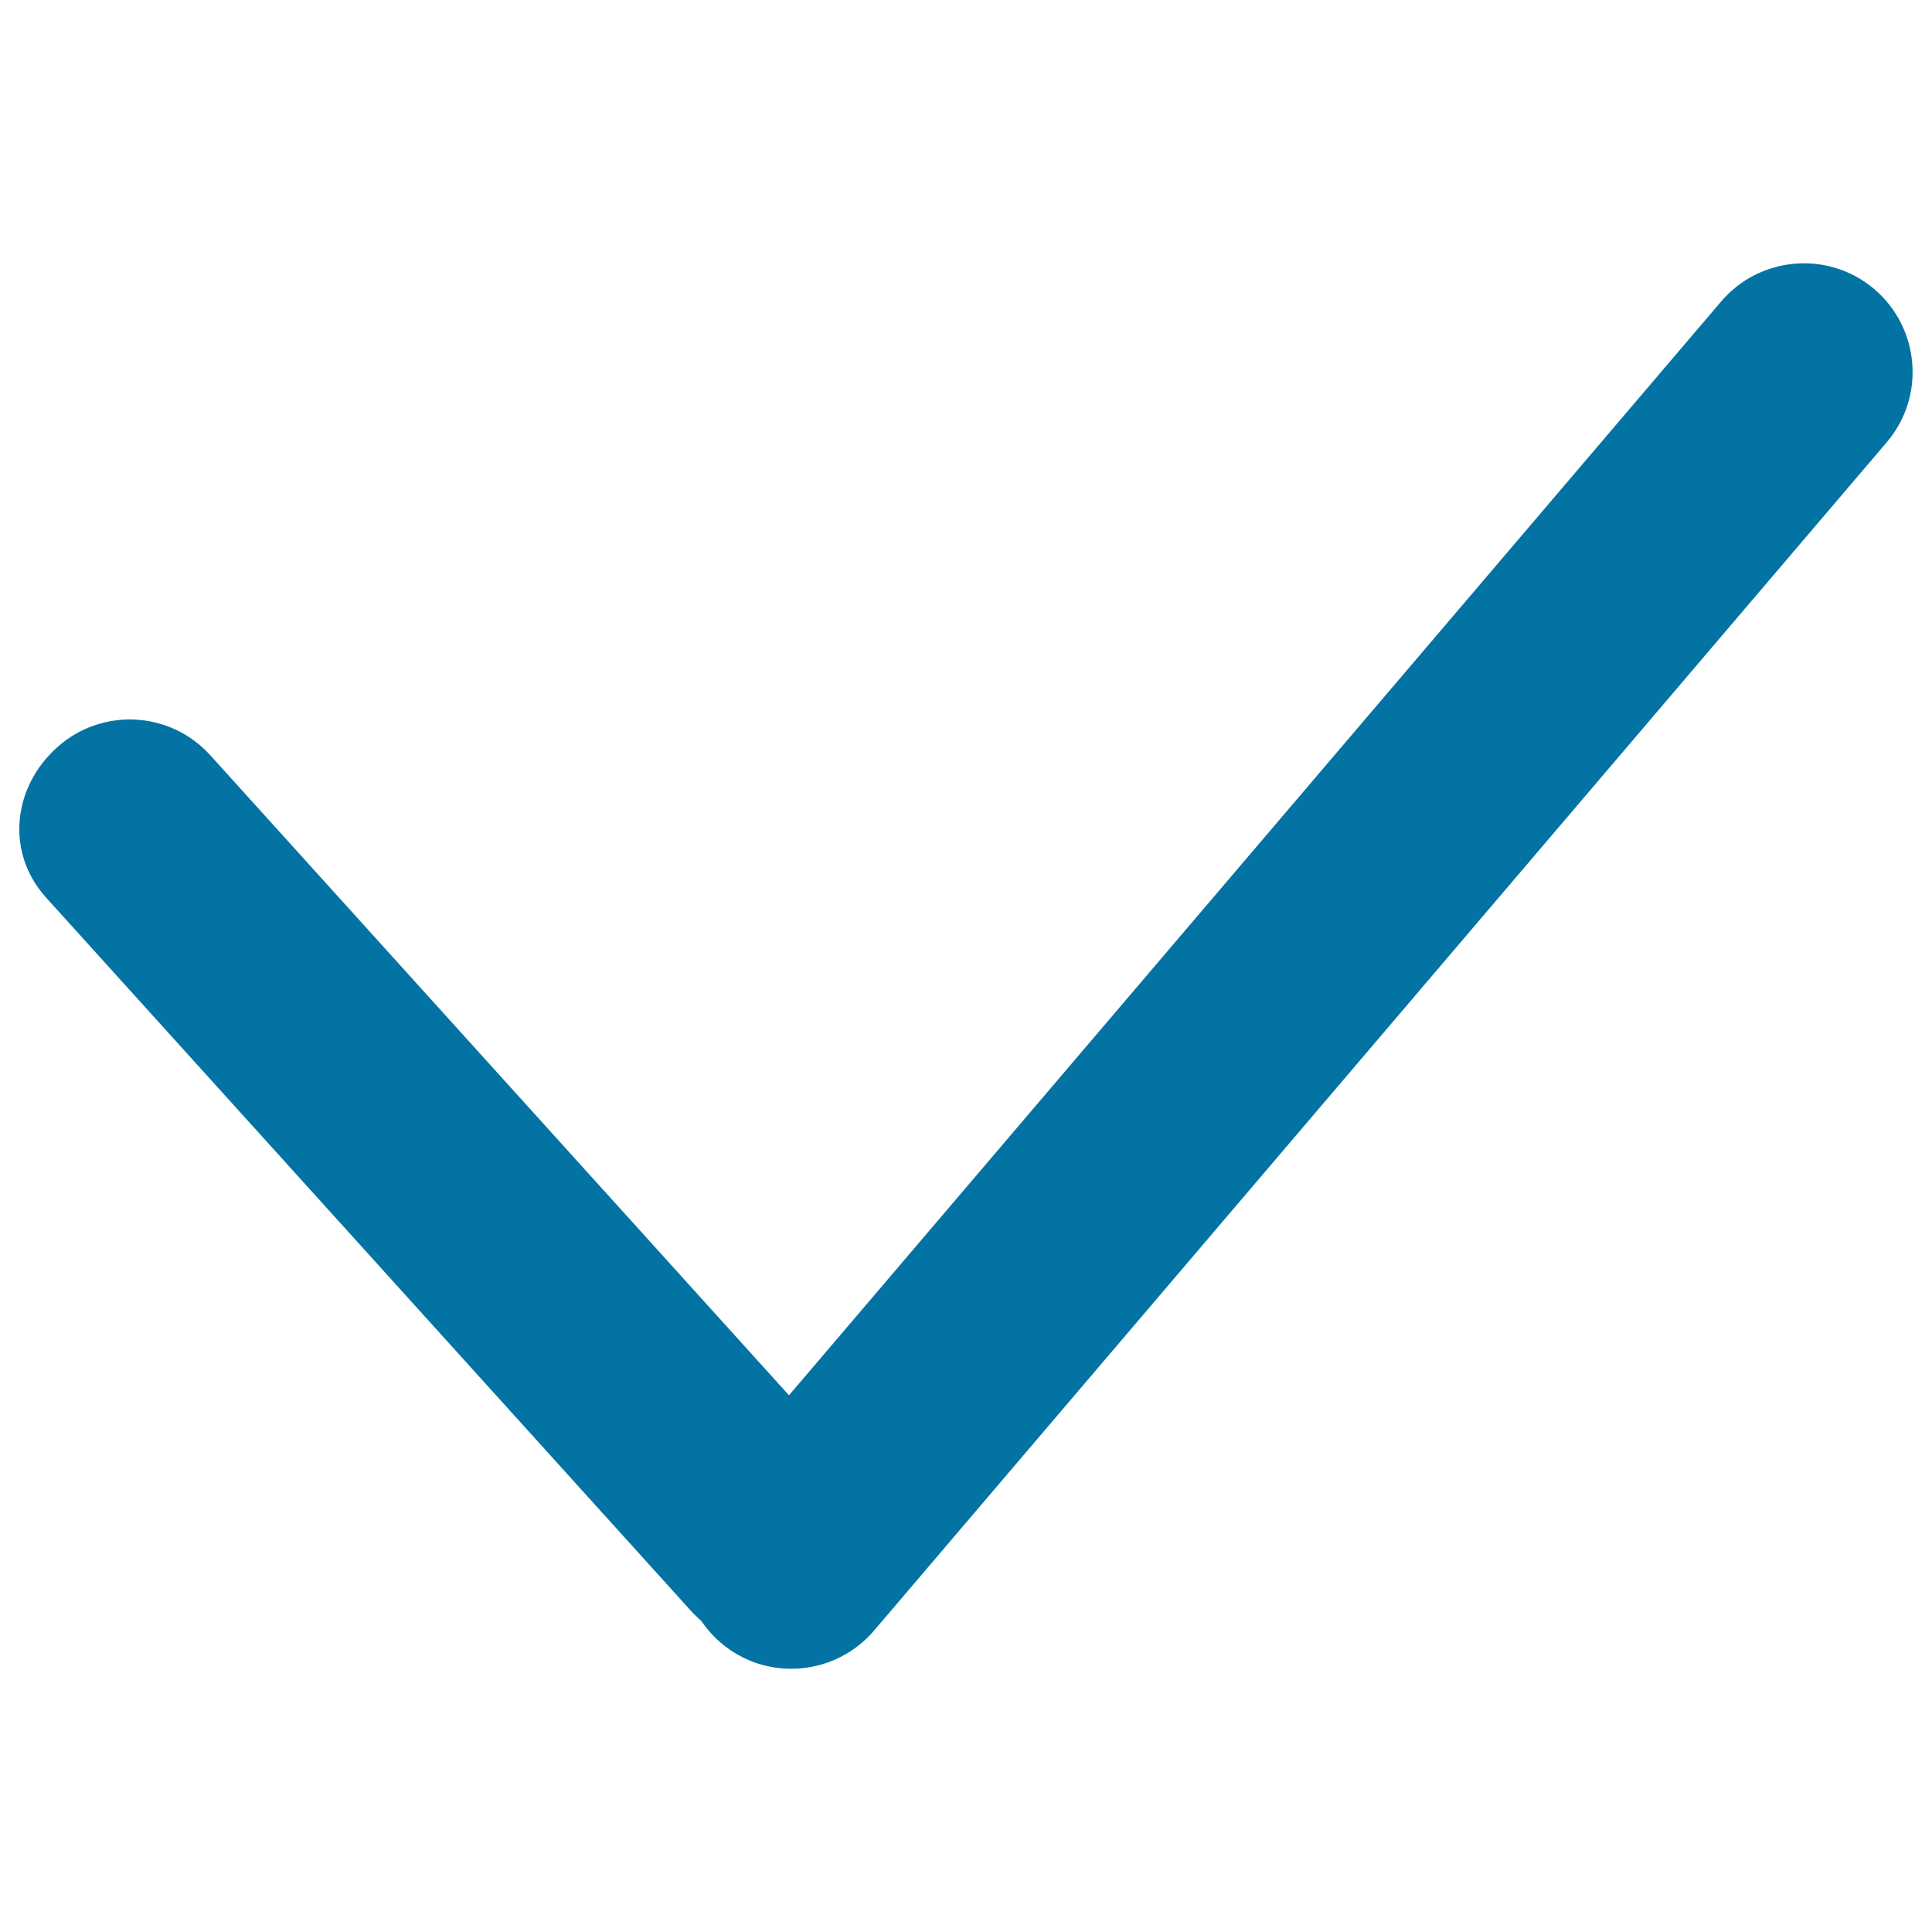
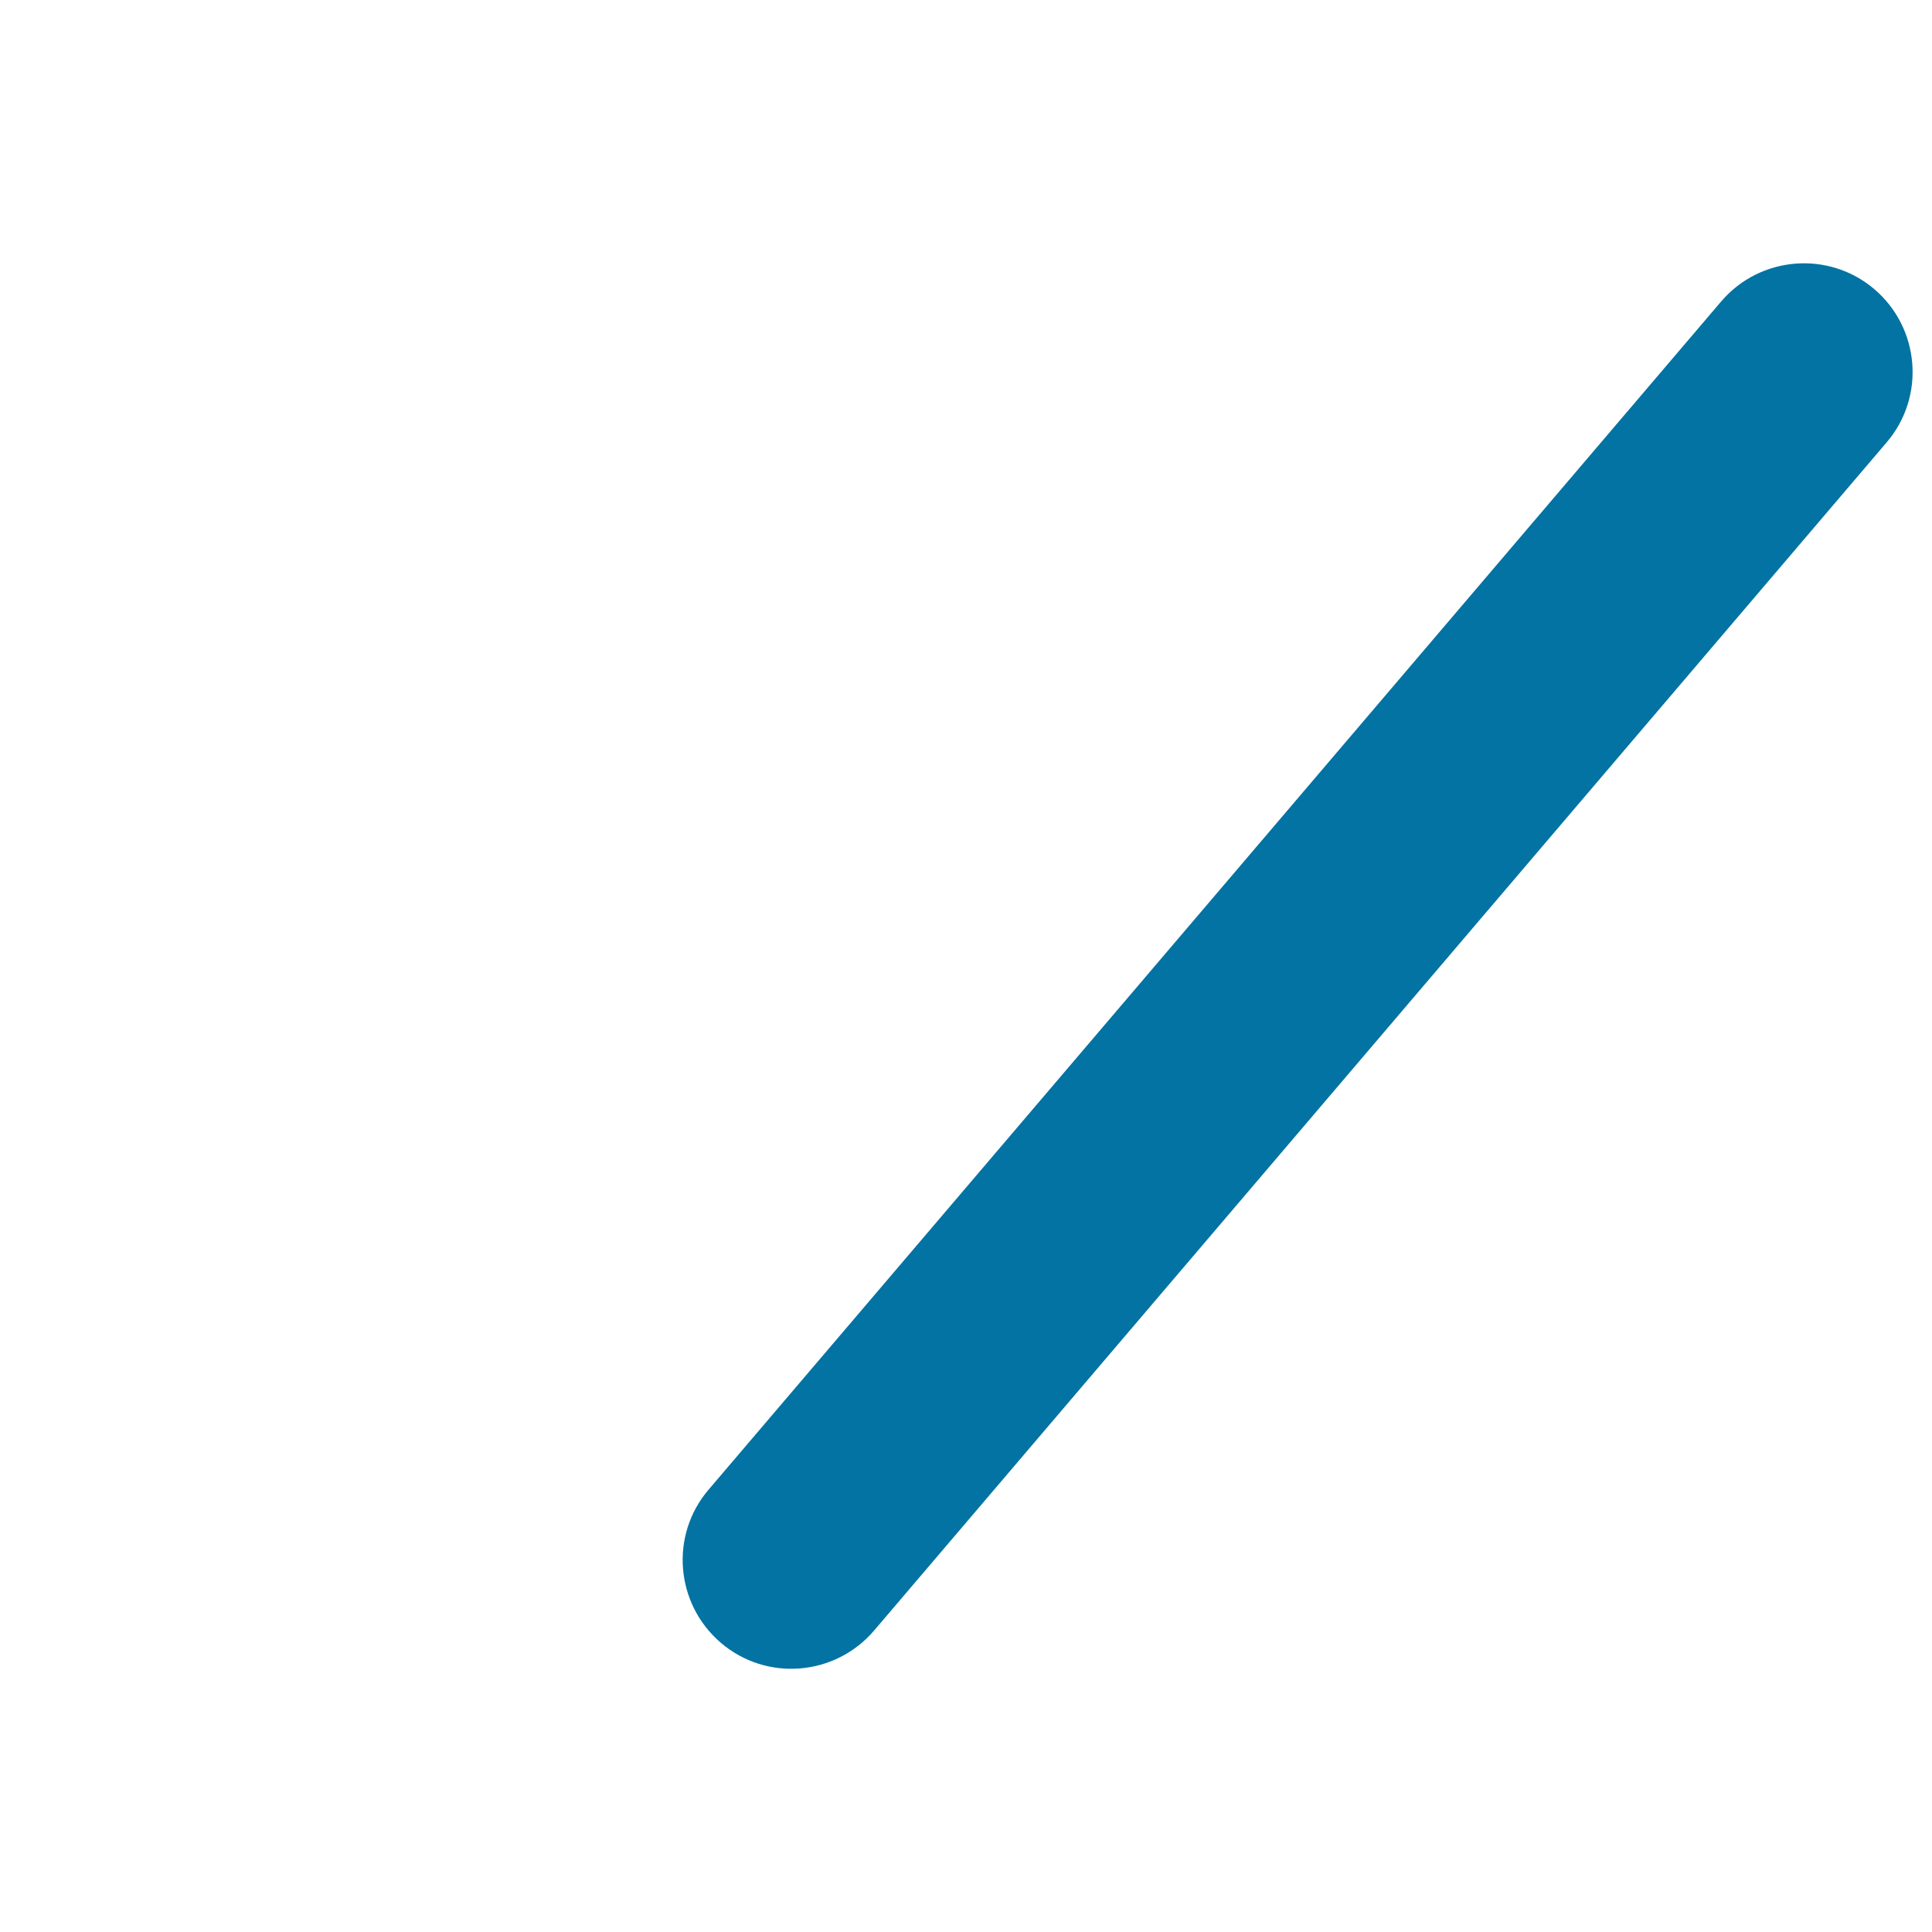
<svg xmlns="http://www.w3.org/2000/svg" viewBox="0 0 1000 1000" style="fill:#0273a2">
  <title>Yes SVG icon</title>
  <path d="M970.2,149.7c23.6,20.2,26.5,55.7,6.3,79.3L452.4,844c-20.2,23.6-55.7,26.5-79.3,6.3l0,0c-23.6-20.2-26.5-55.7-6.3-79.3L890.9,156C911.1,132.4,946.6,129.6,970.2,149.7L970.2,149.7z" />
-   <path d="M29.7,386.7c23.2-20.7,58.7-18.7,79.4,4.5l332.1,367.3c20.7,23.2,18.7,58.7-4.5,79.4l0,0c-23.2,20.7-58.7,18.7-79.4-4.5L23.6,464.3C2.9,441.1,6.5,407.4,29.7,386.7L29.7,386.7z" />
</svg>